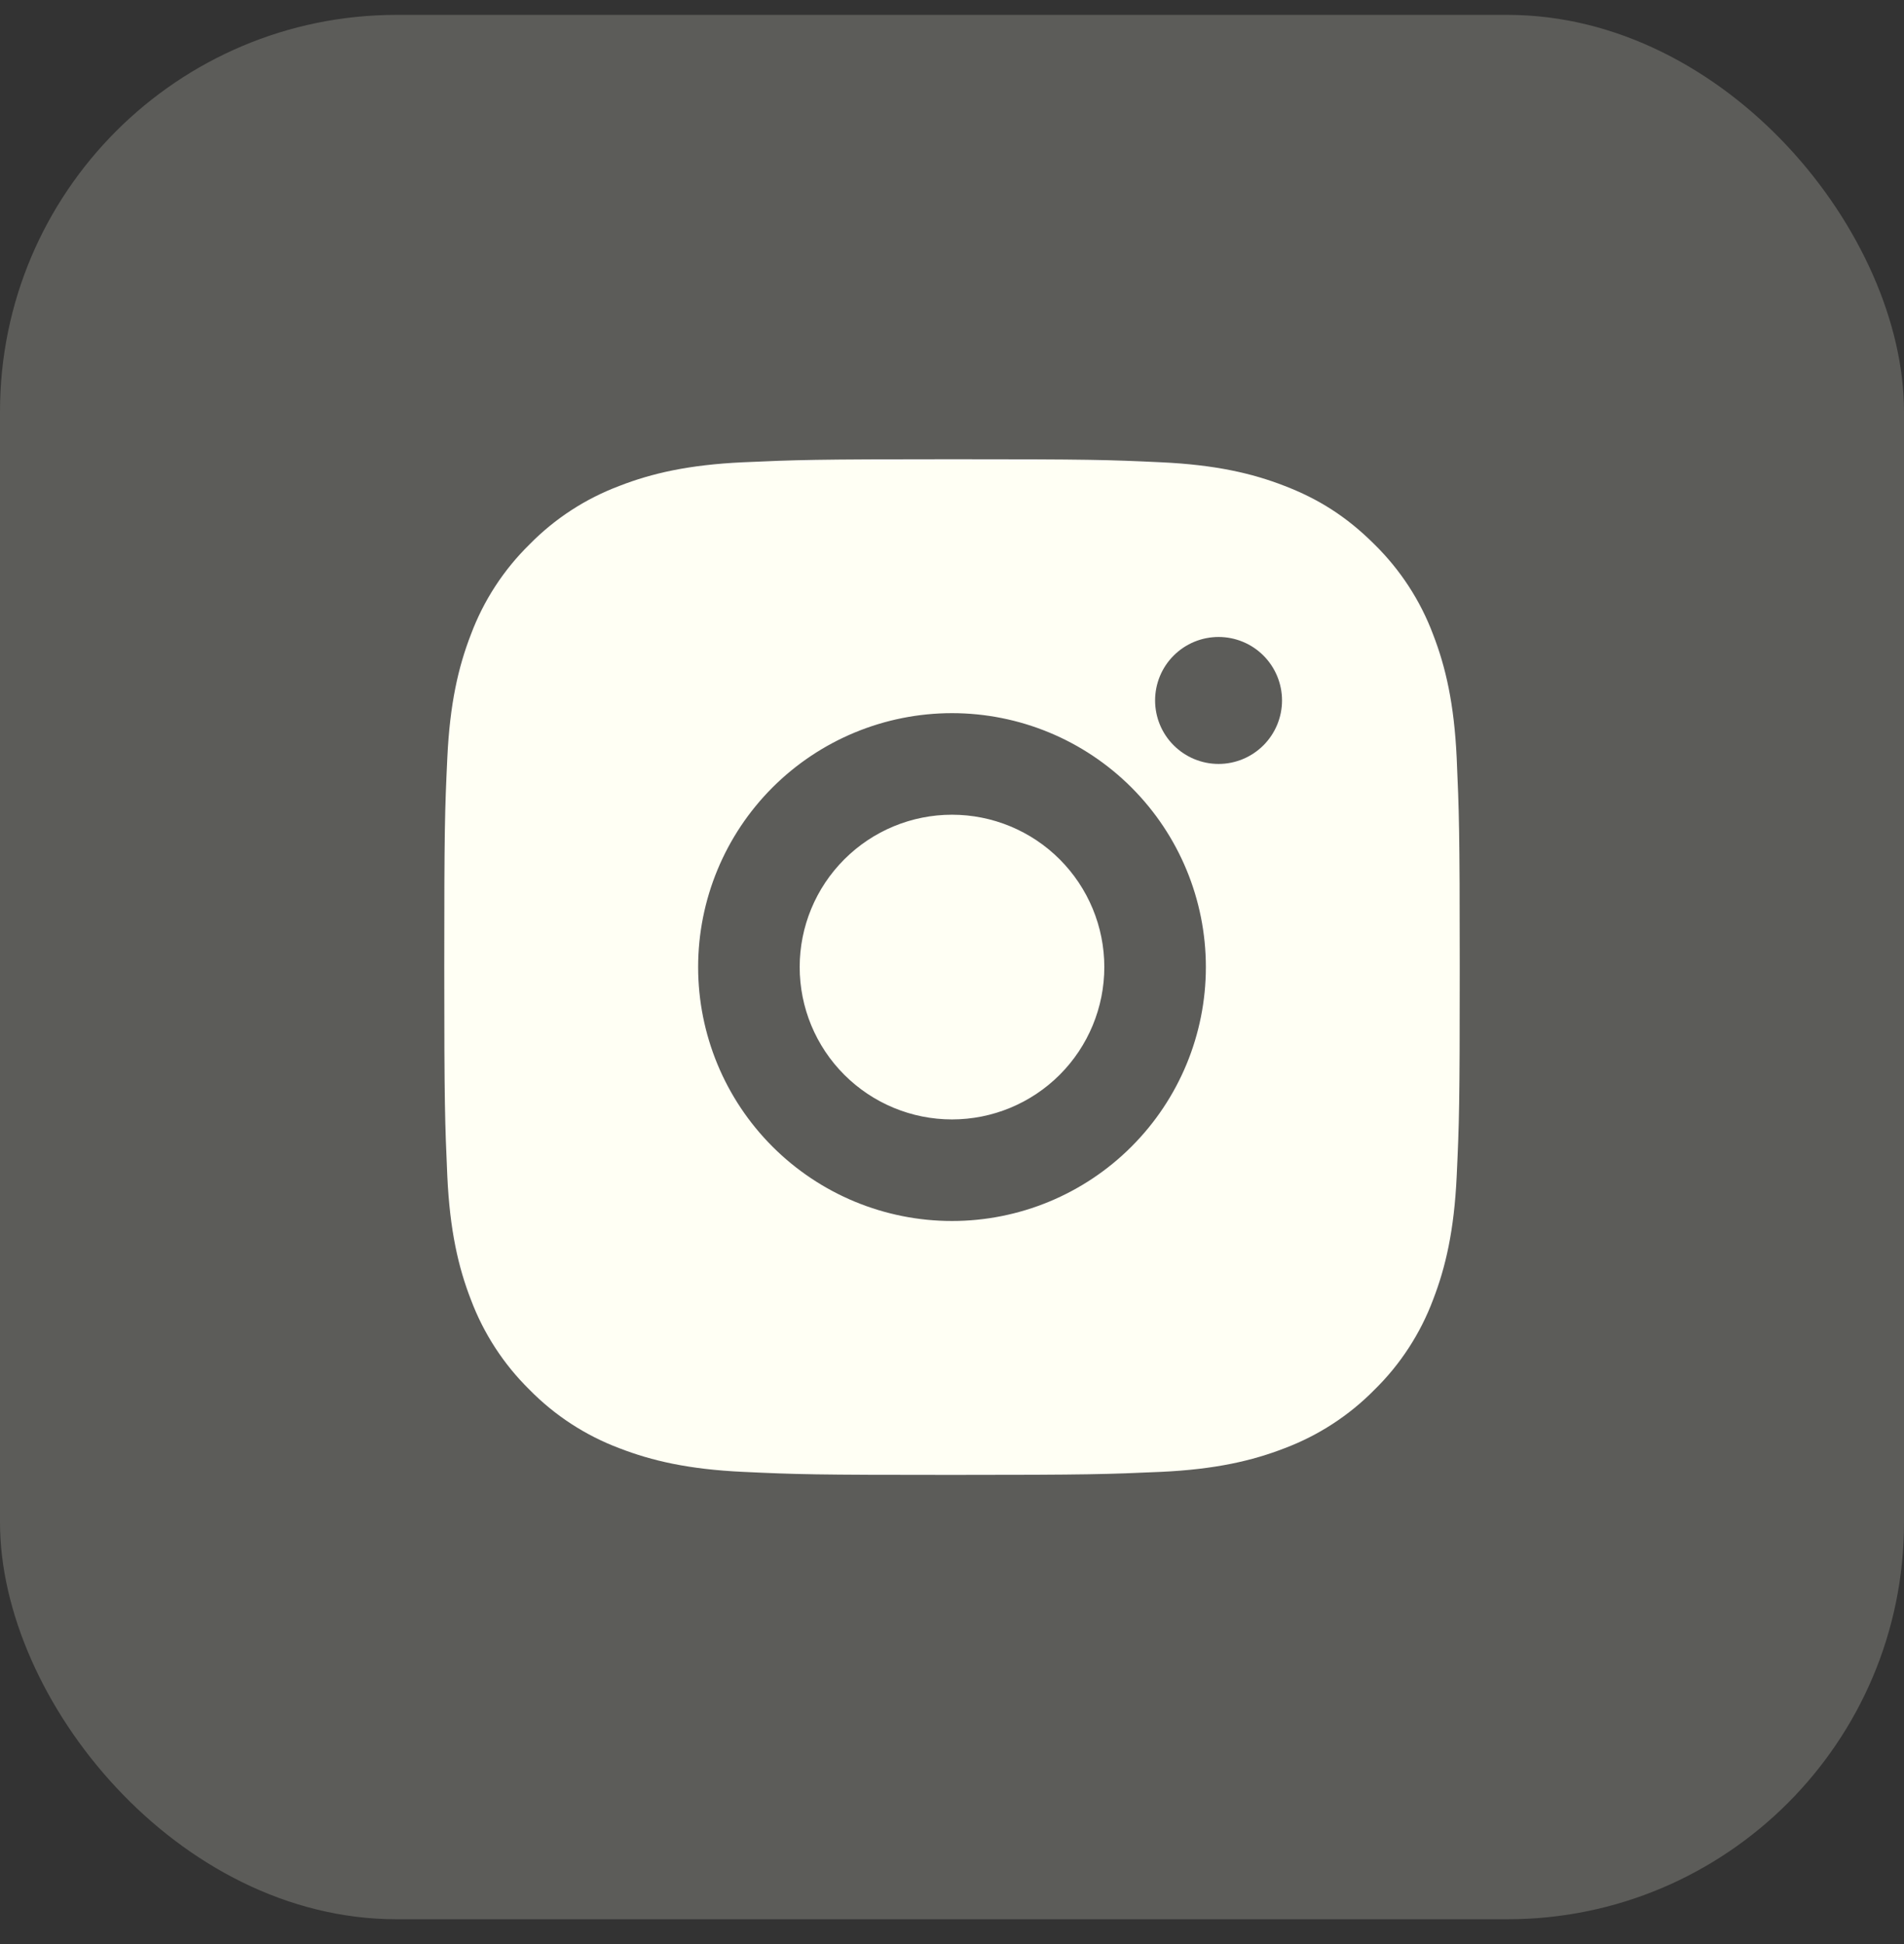
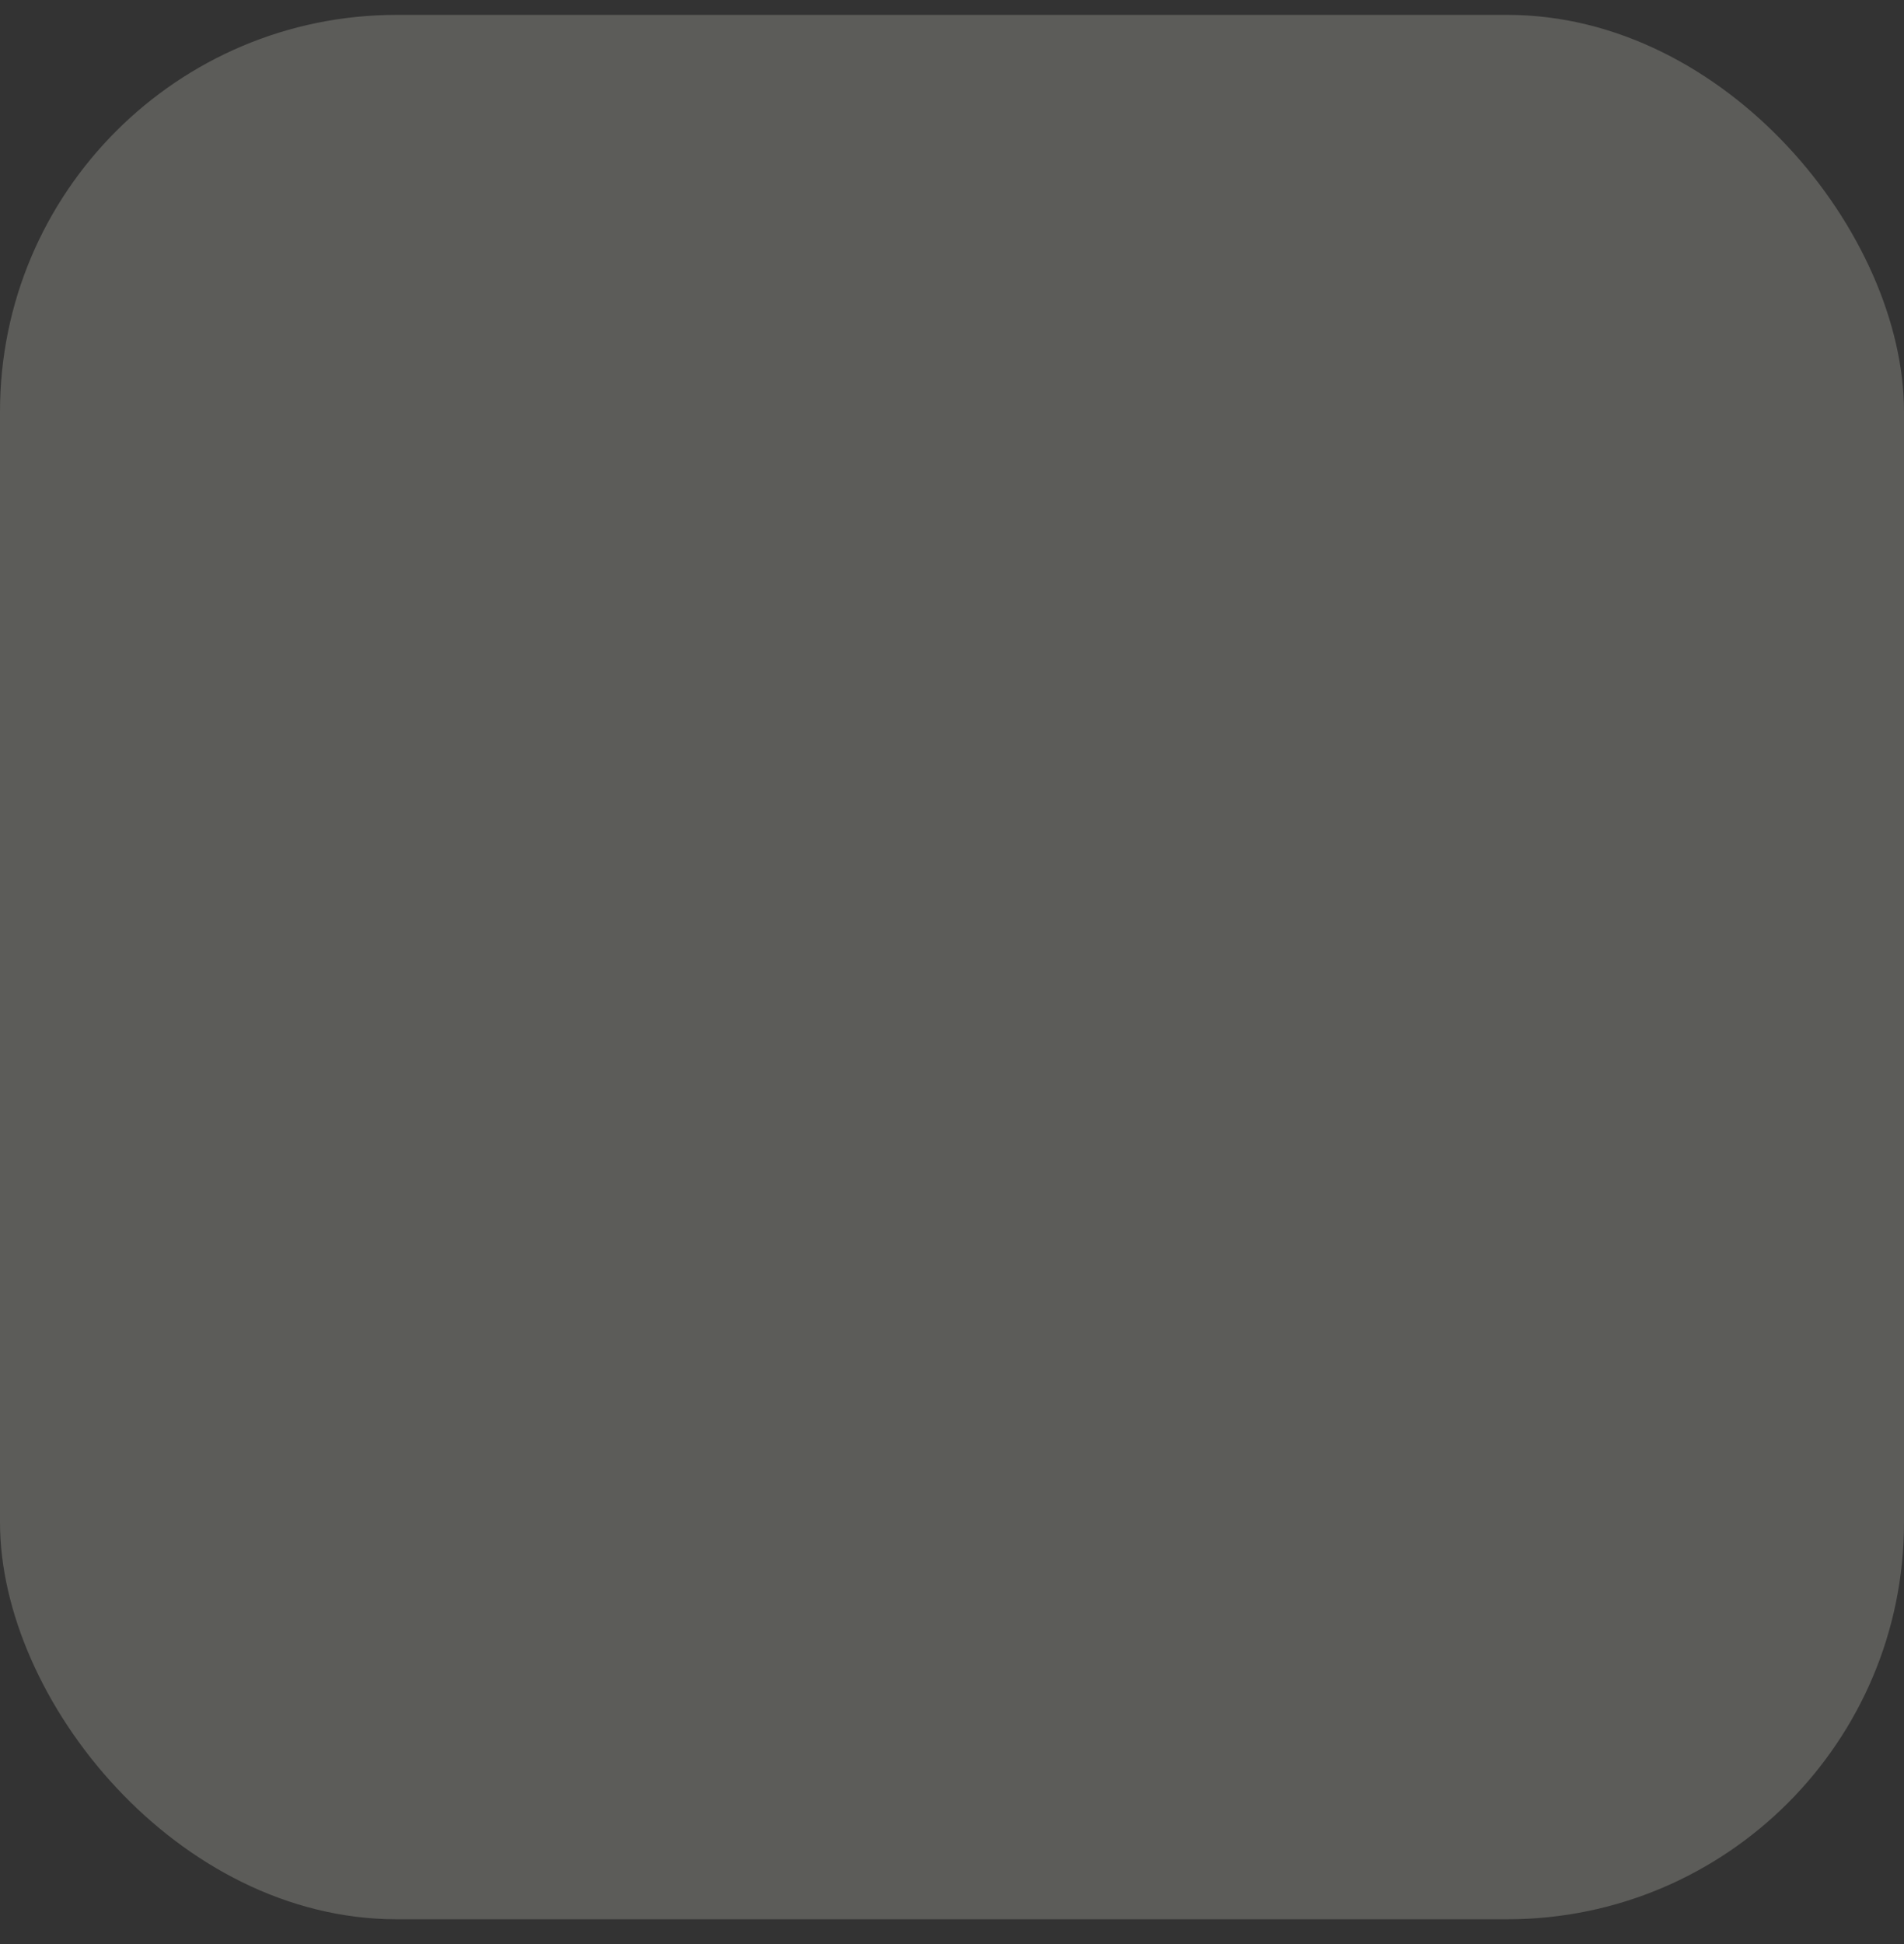
<svg xmlns="http://www.w3.org/2000/svg" width="48" height="49" viewBox="0 0 48 49" fill="none">
  <rect x="0" y="0" width="48" height="49" fill="#333333" stroke="none" />
  <rect y="0.375" width="48" height="48" rx="10" fill="#FFFFF4" fill-opacity="0.2" />
-   <path d="M24 11.575C27.478 11.575 27.912 11.588 29.276 11.652C30.639 11.716 31.567 11.929 32.384 12.247C33.229 12.572 33.94 13.012 34.652 13.723C35.303 14.363 35.807 15.136 36.128 15.991C36.444 16.806 36.659 17.735 36.723 19.099C36.783 20.463 36.8 20.897 36.8 24.375C36.8 27.853 36.787 28.287 36.723 29.651C36.659 31.014 36.444 31.942 36.128 32.759C35.807 33.614 35.304 34.388 34.652 35.027C34.012 35.678 33.238 36.181 32.384 36.503C31.569 36.819 30.639 37.034 29.276 37.098C27.912 37.158 27.478 37.175 24 37.175C20.522 37.175 20.088 37.162 18.724 37.098C17.361 37.034 16.433 36.819 15.616 36.503C14.761 36.182 13.987 35.678 13.348 35.027C12.697 34.387 12.193 33.613 11.872 32.759C11.555 31.944 11.341 31.014 11.277 29.651C11.217 28.287 11.2 27.853 11.2 24.375C11.2 20.897 11.213 20.463 11.277 19.099C11.341 17.734 11.555 16.808 11.872 15.991C12.192 15.136 12.696 14.362 13.348 13.723C13.987 13.071 14.761 12.568 15.616 12.247C16.433 11.929 17.359 11.716 18.724 11.652C20.088 11.591 20.522 11.575 24 11.575ZM24 17.975C22.303 17.975 20.675 18.649 19.474 19.849C18.274 21.05 17.6 22.677 17.6 24.375C17.6 26.072 18.274 27.7 19.474 28.9C20.675 30.101 22.303 30.775 24 30.775C25.697 30.775 27.325 30.101 28.525 28.9C29.726 27.7 30.4 26.072 30.4 24.375C30.4 22.677 29.726 21.05 28.525 19.849C27.325 18.649 25.697 17.975 24 17.975ZM32.32 17.655C32.32 17.23 32.151 16.823 31.851 16.523C31.551 16.223 31.144 16.055 30.72 16.055C30.296 16.055 29.889 16.223 29.589 16.523C29.288 16.823 29.12 17.23 29.12 17.655C29.12 18.079 29.288 18.486 29.589 18.786C29.889 19.086 30.296 19.255 30.72 19.255C31.144 19.255 31.551 19.086 31.851 18.786C32.151 18.486 32.32 18.079 32.32 17.655ZM24 20.535C25.018 20.535 25.995 20.939 26.715 21.66C27.435 22.38 27.84 23.356 27.84 24.375C27.84 25.393 27.435 26.37 26.715 27.09C25.995 27.81 25.018 28.215 24 28.215C22.982 28.215 22.005 27.81 21.285 27.09C20.564 26.37 20.16 25.393 20.16 24.375C20.16 23.356 20.564 22.38 21.285 21.66C22.005 20.939 22.982 20.535 24 20.535Z" fill="#FFFFF4" />
</svg>